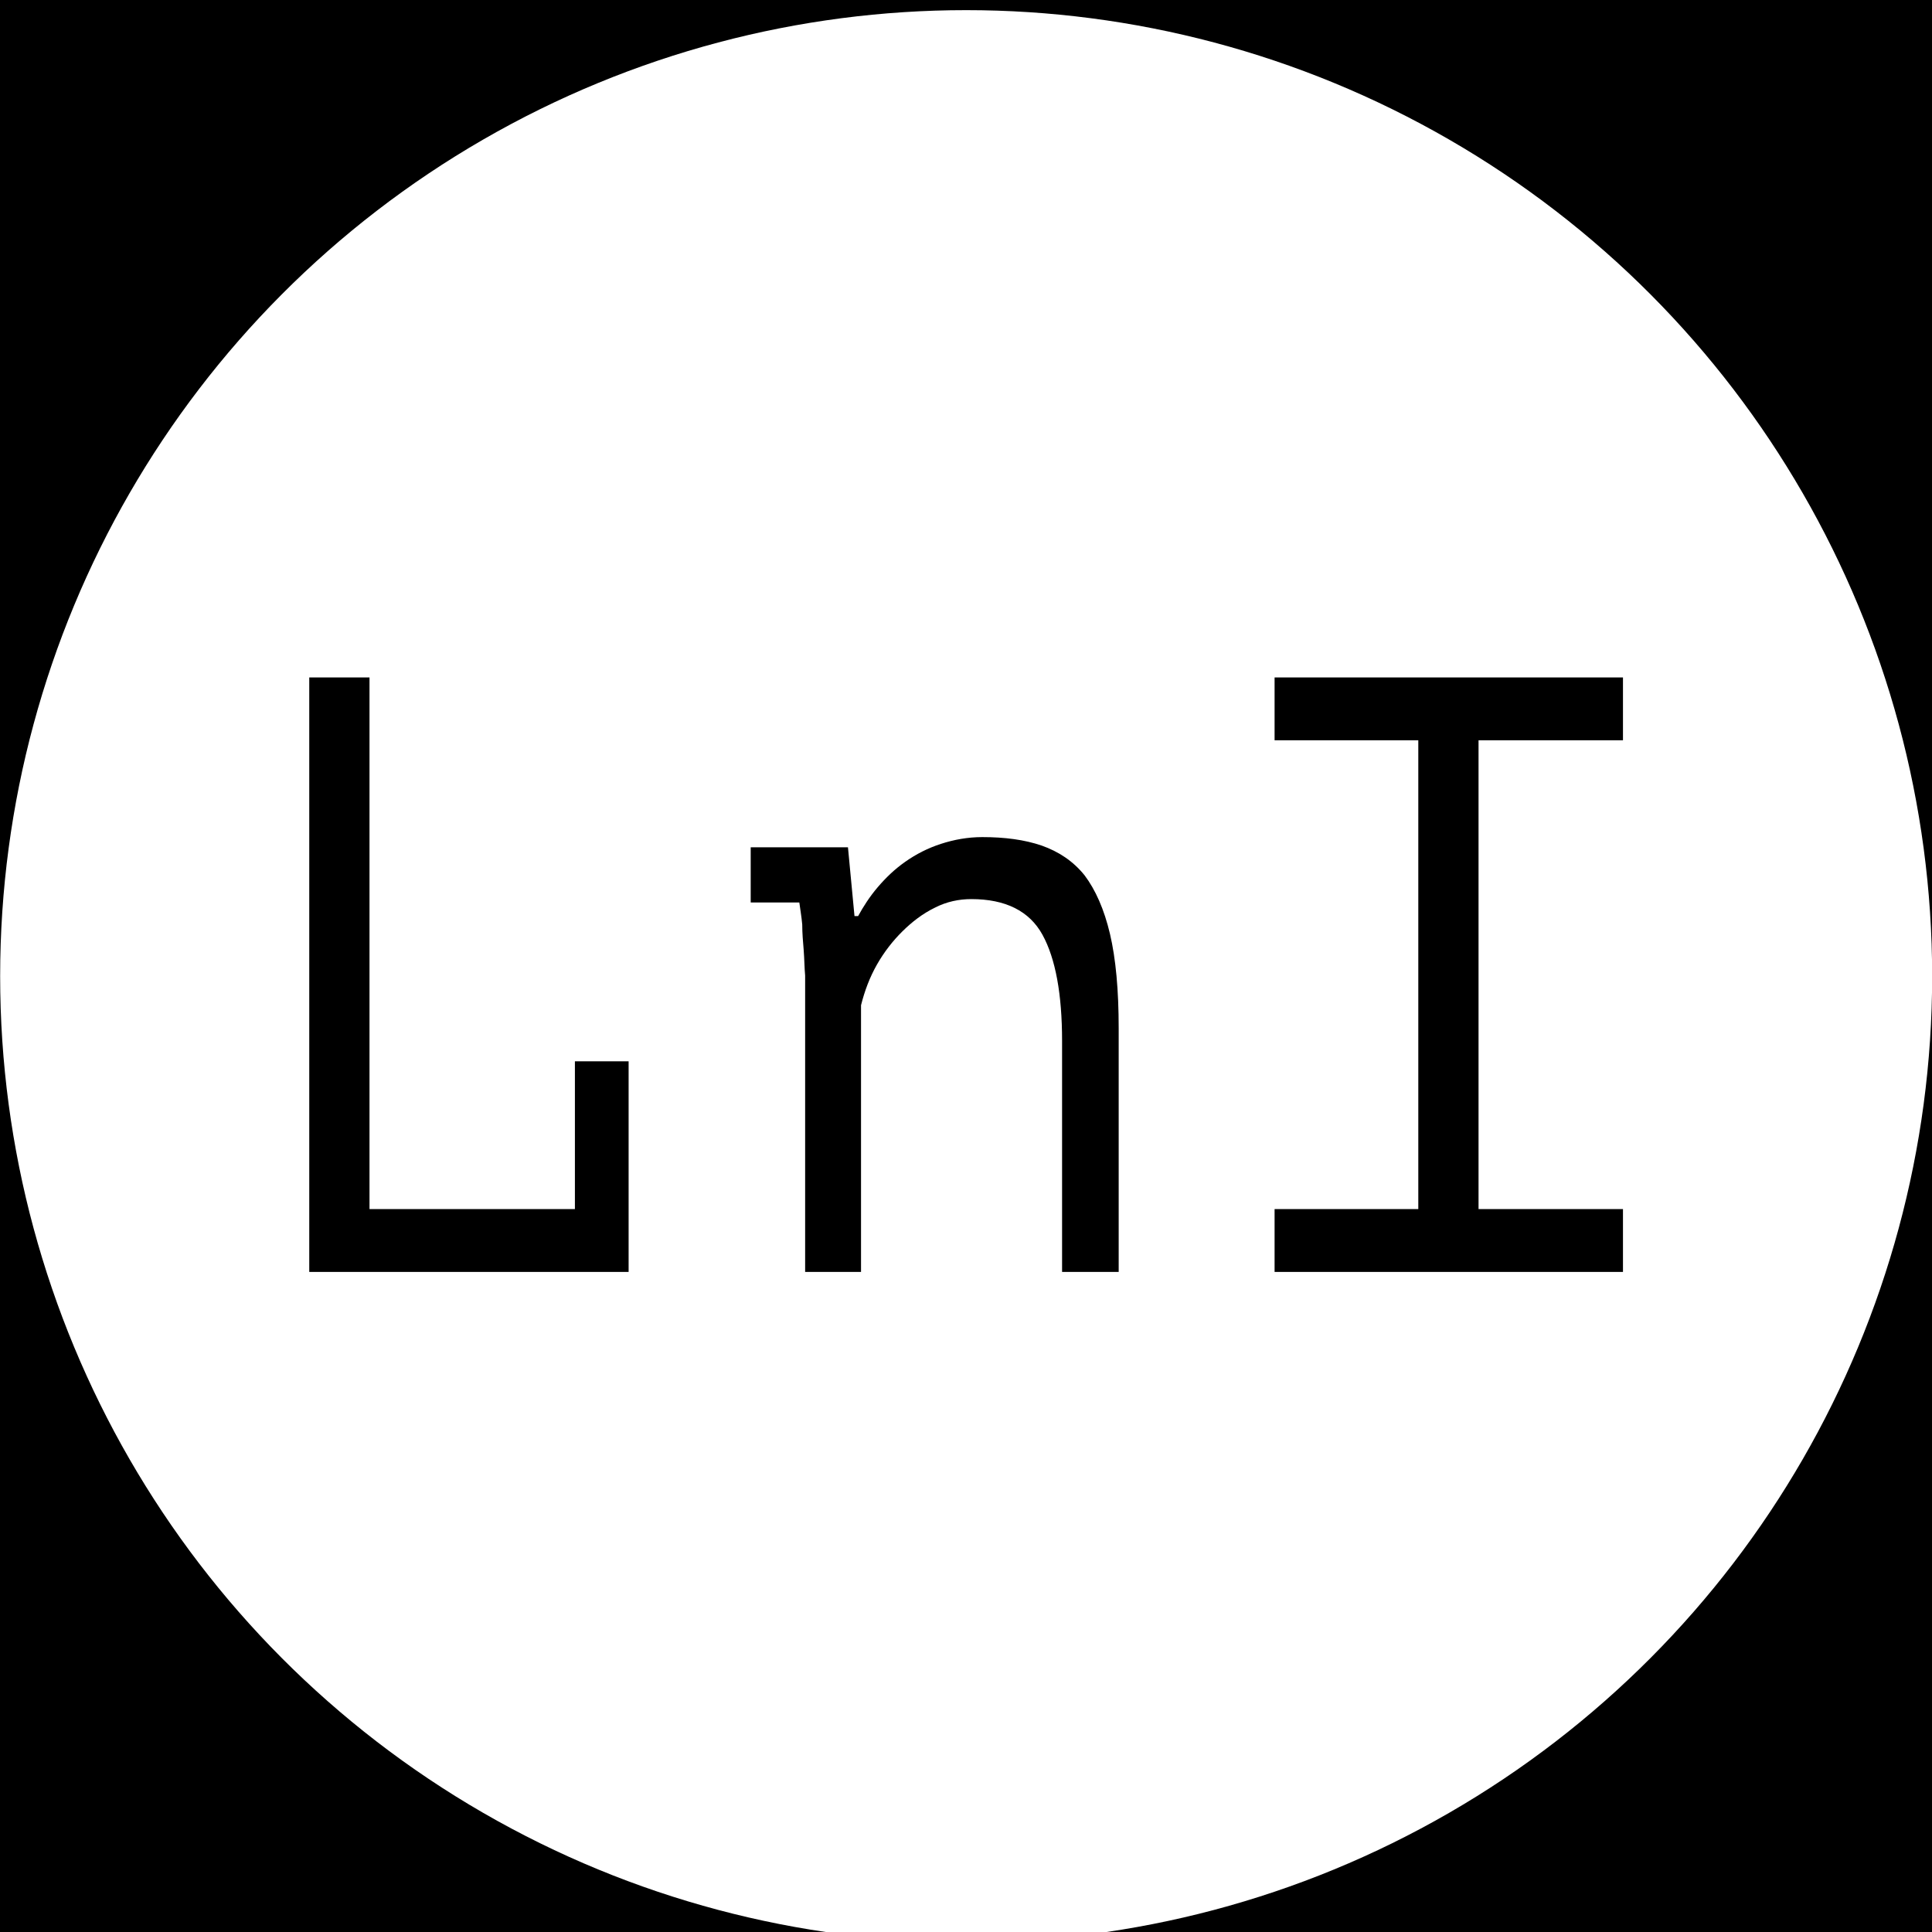
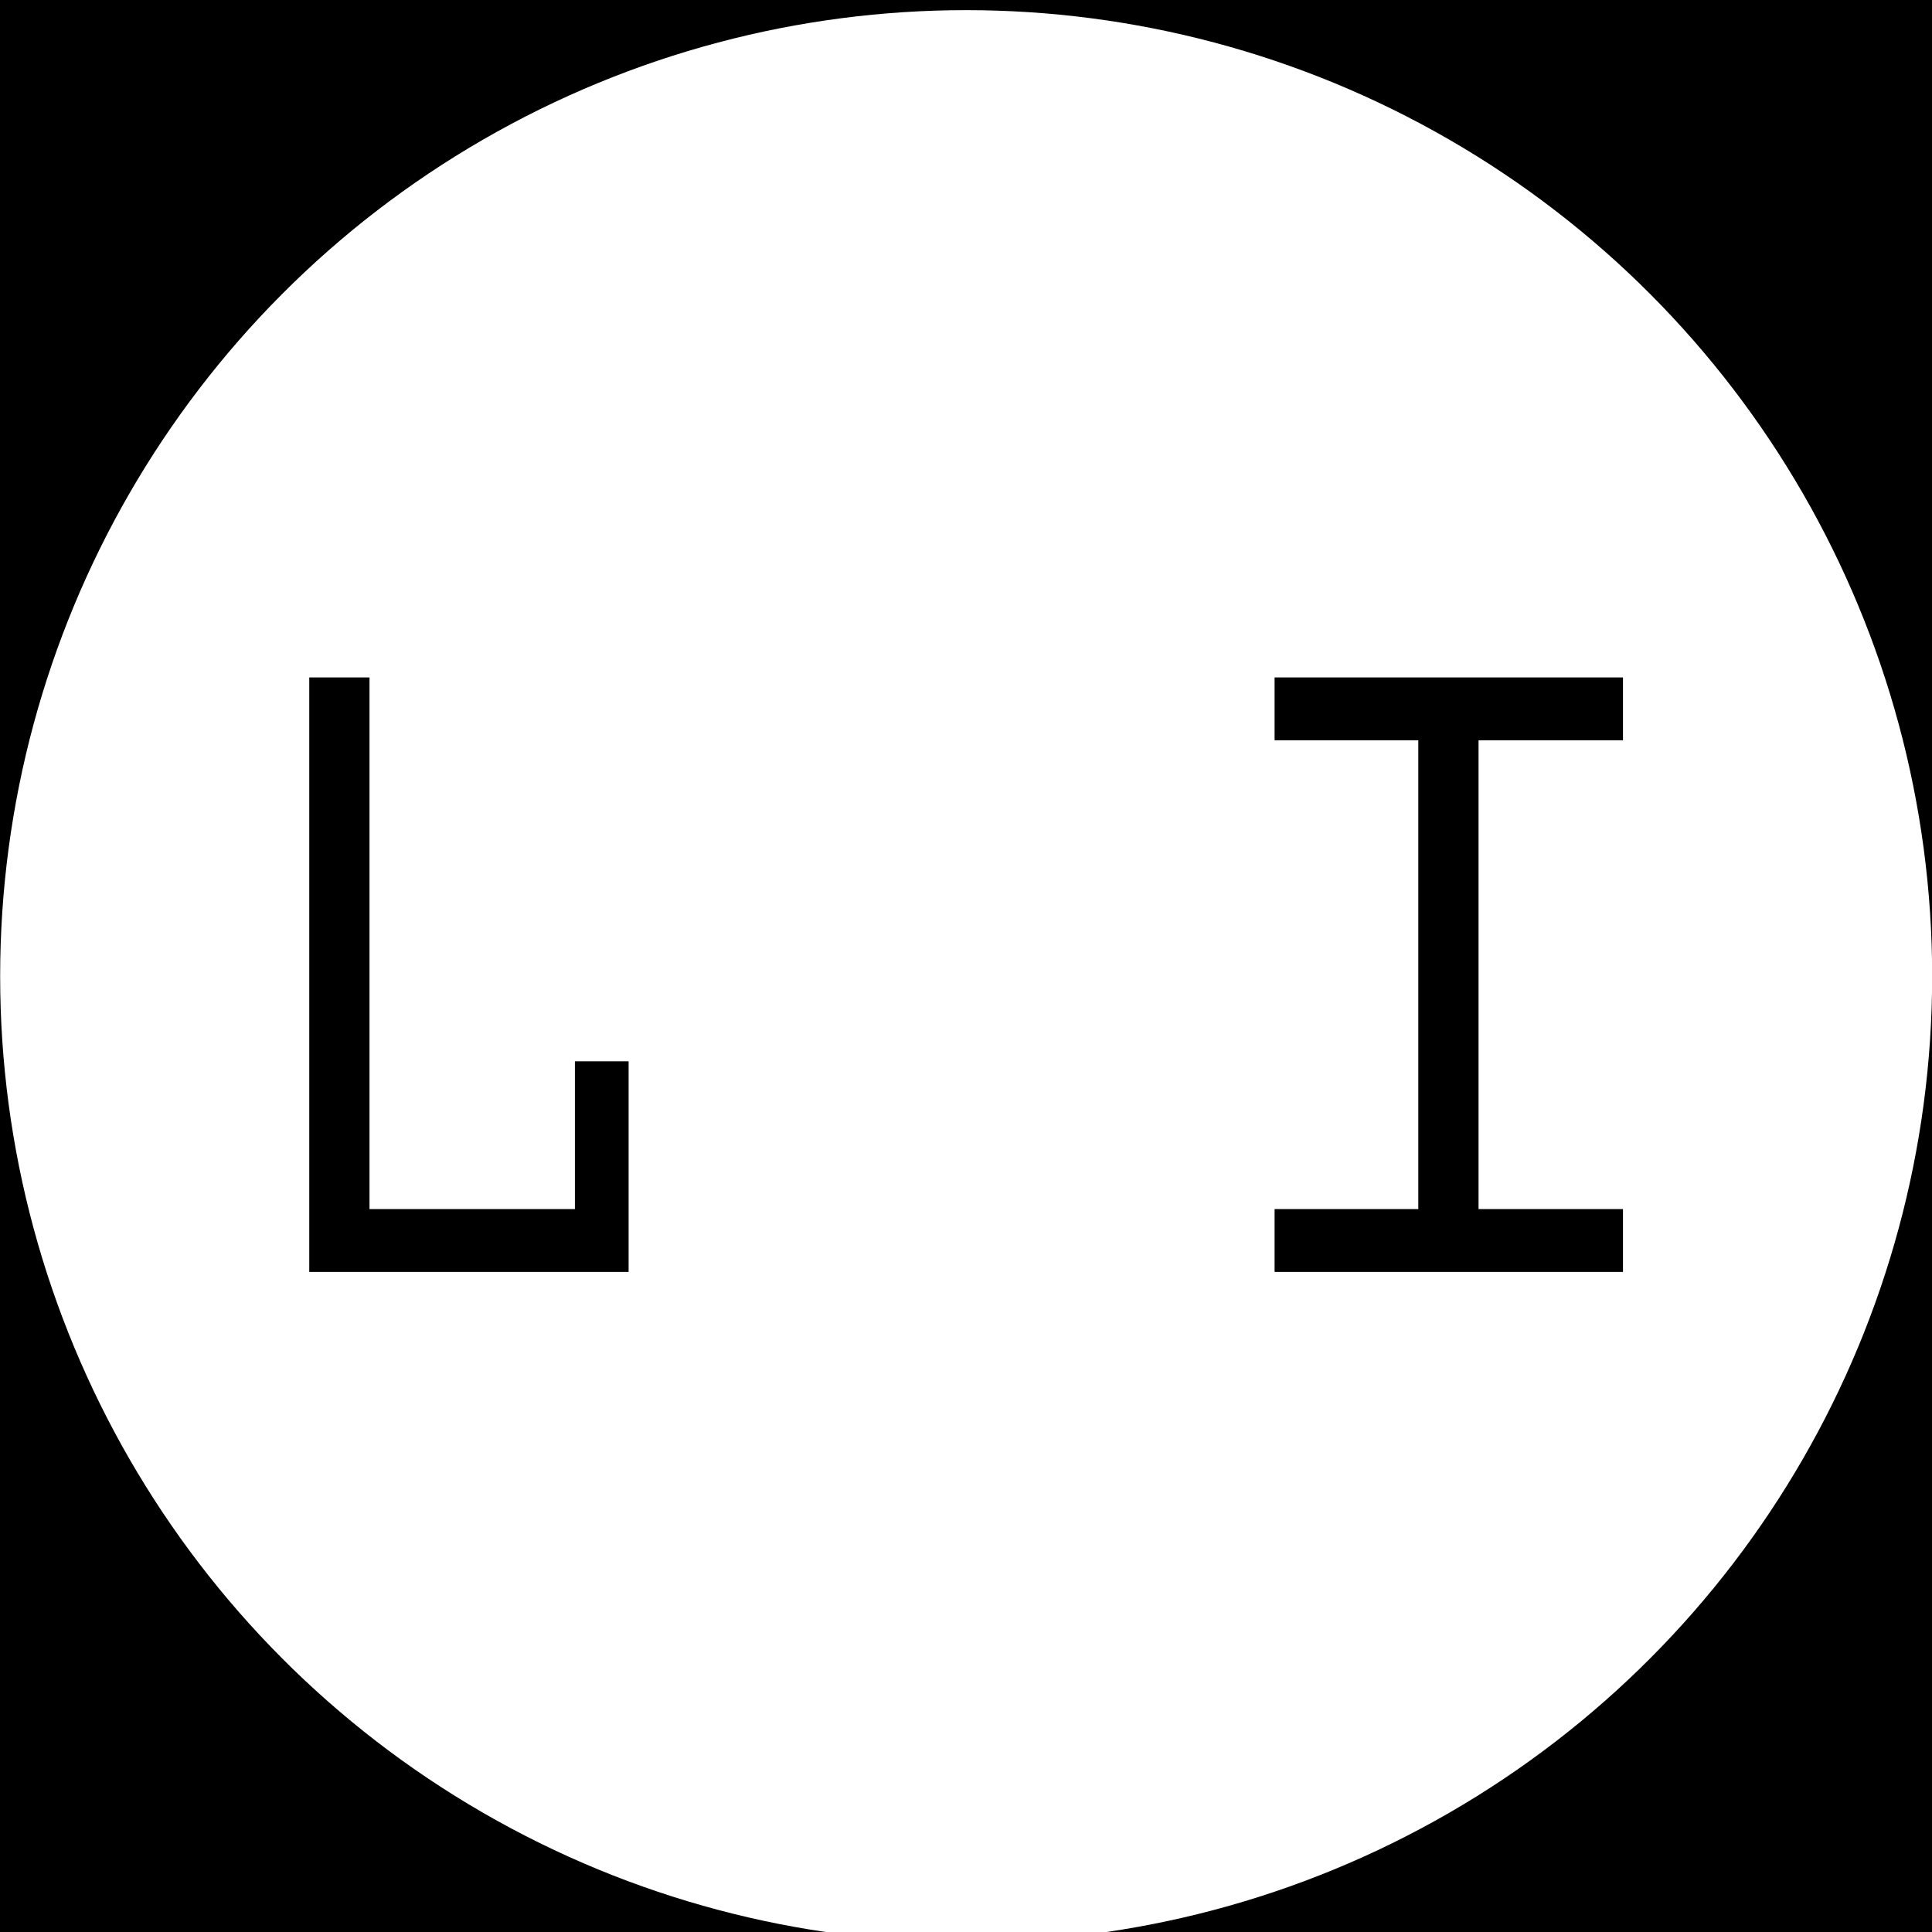
<svg xmlns="http://www.w3.org/2000/svg" width="100%" height="100%" viewBox="0 0 65 65" version="1.1" xml:space="preserve" style="fill-rule:evenodd;clip-rule:evenodd;stroke-linejoin:round;stroke-miterlimit:2;">
  <rect x="0" y="0" width="65" height="65" fill="#808080" stroke="none" />
  <g transform="matrix(1,0,0,1,-1192.68,-5971.5)">
    <g id="Artboard1" transform="matrix(1,0,0,2.382,0,0)">
      <rect x="0" y="0" width="1440" height="2560" style="fill:none;" />
      <clipPath id="_clip1">
        <rect x="0" y="0" width="1440" height="2560" />
      </clipPath>
      <g clip-path="url(#_clip1)">
        <g id="References">
                </g>
        <g id="FavouriteGames">
                </g>
        <g id="MyJourney">
                </g>
        <g id="softskills">
                </g>
        <g id="hardskills">
                </g>
        <g id="NOWproject">
                </g>
        <g id="hero">
                </g>
        <g id="Footer" transform="matrix(1,0,0,1.024,-0.5,28.127)">
          <g transform="matrix(1,0,0,0.41,0,0)">
            <rect x="-13" y="5775" width="1467" height="259" />
          </g>
          <g>
            <g transform="matrix(1,0,0,0.41,259.777,-7.587)">
              <circle cx="965.908" cy="5955.5" r="32.5" style="fill:white;" />
            </g>
            <g transform="matrix(1,0,0,0.41,30.387,-0.023)">
              <g transform="matrix(24.419,0,0,28.571,1171,5947)">
                <path d="M0.09,-0.7L0.173,-0.7L0.173,-0.074L0.456,-0.074L0.456,-0.248L0.53,-0.248L0.53,-0L0.09,-0L0.09,-0.7Z" style="fill-rule:nonzero;" />
              </g>
              <g transform="matrix(24.419,0,0,28.571,1187.61,5947)">
-                 <path d="M0.093,-0.325C0.093,-0.331 0.093,-0.339 0.093,-0.349C0.092,-0.358 0.092,-0.368 0.091,-0.379C0.09,-0.389 0.089,-0.399 0.089,-0.409C0.088,-0.419 0.086,-0.428 0.085,-0.435L0.018,-0.435L0.018,-0.5L0.152,-0.5L0.161,-0.419L0.166,-0.419C0.173,-0.43 0.182,-0.442 0.193,-0.453C0.204,-0.464 0.216,-0.474 0.231,-0.483C0.246,-0.492 0.262,-0.499 0.28,-0.504C0.298,-0.509 0.317,-0.512 0.337,-0.512C0.368,-0.512 0.395,-0.509 0.419,-0.502C0.442,-0.495 0.462,-0.484 0.478,-0.467C0.493,-0.45 0.505,-0.427 0.513,-0.398C0.521,-0.369 0.525,-0.332 0.525,-0.287L0.525,-0L0.447,-0L0.447,-0.272C0.447,-0.327 0.438,-0.369 0.42,-0.397C0.402,-0.425 0.369,-0.439 0.322,-0.439C0.305,-0.439 0.288,-0.436 0.272,-0.429C0.255,-0.422 0.24,-0.412 0.227,-0.401C0.214,-0.39 0.202,-0.377 0.192,-0.362C0.182,-0.347 0.175,-0.331 0.17,-0.314L0.17,-0L0.093,-0L0.093,-0.325Z" style="fill-rule:nonzero;" />
-               </g>
+                 </g>
              <g transform="matrix(24.419,0,0,28.571,1204.21,5947)">
-                 <path d="M0.06,-0.7L0.54,-0.7L0.54,-0.626L0.341,-0.626L0.341,-0.074L0.54,-0.074L0.54,-0L0.06,-0L0.06,-0.074L0.258,-0.074L0.258,-0.626L0.06,-0.626L0.06,-0.7Z" style="fill-rule:nonzero;" />
+                 <path d="M0.06,-0.7L0.54,-0.7L0.54,-0.626L0.341,-0.626L0.341,-0.074L0.54,-0.074L0.54,-0L0.06,-0L0.06,-0.074L0.258,-0.074L0.258,-0.626L0.06,-0.626L0.06,-0.7" style="fill-rule:nonzero;" />
              </g>
            </g>
          </g>
        </g>
      </g>
    </g>
  </g>
</svg>